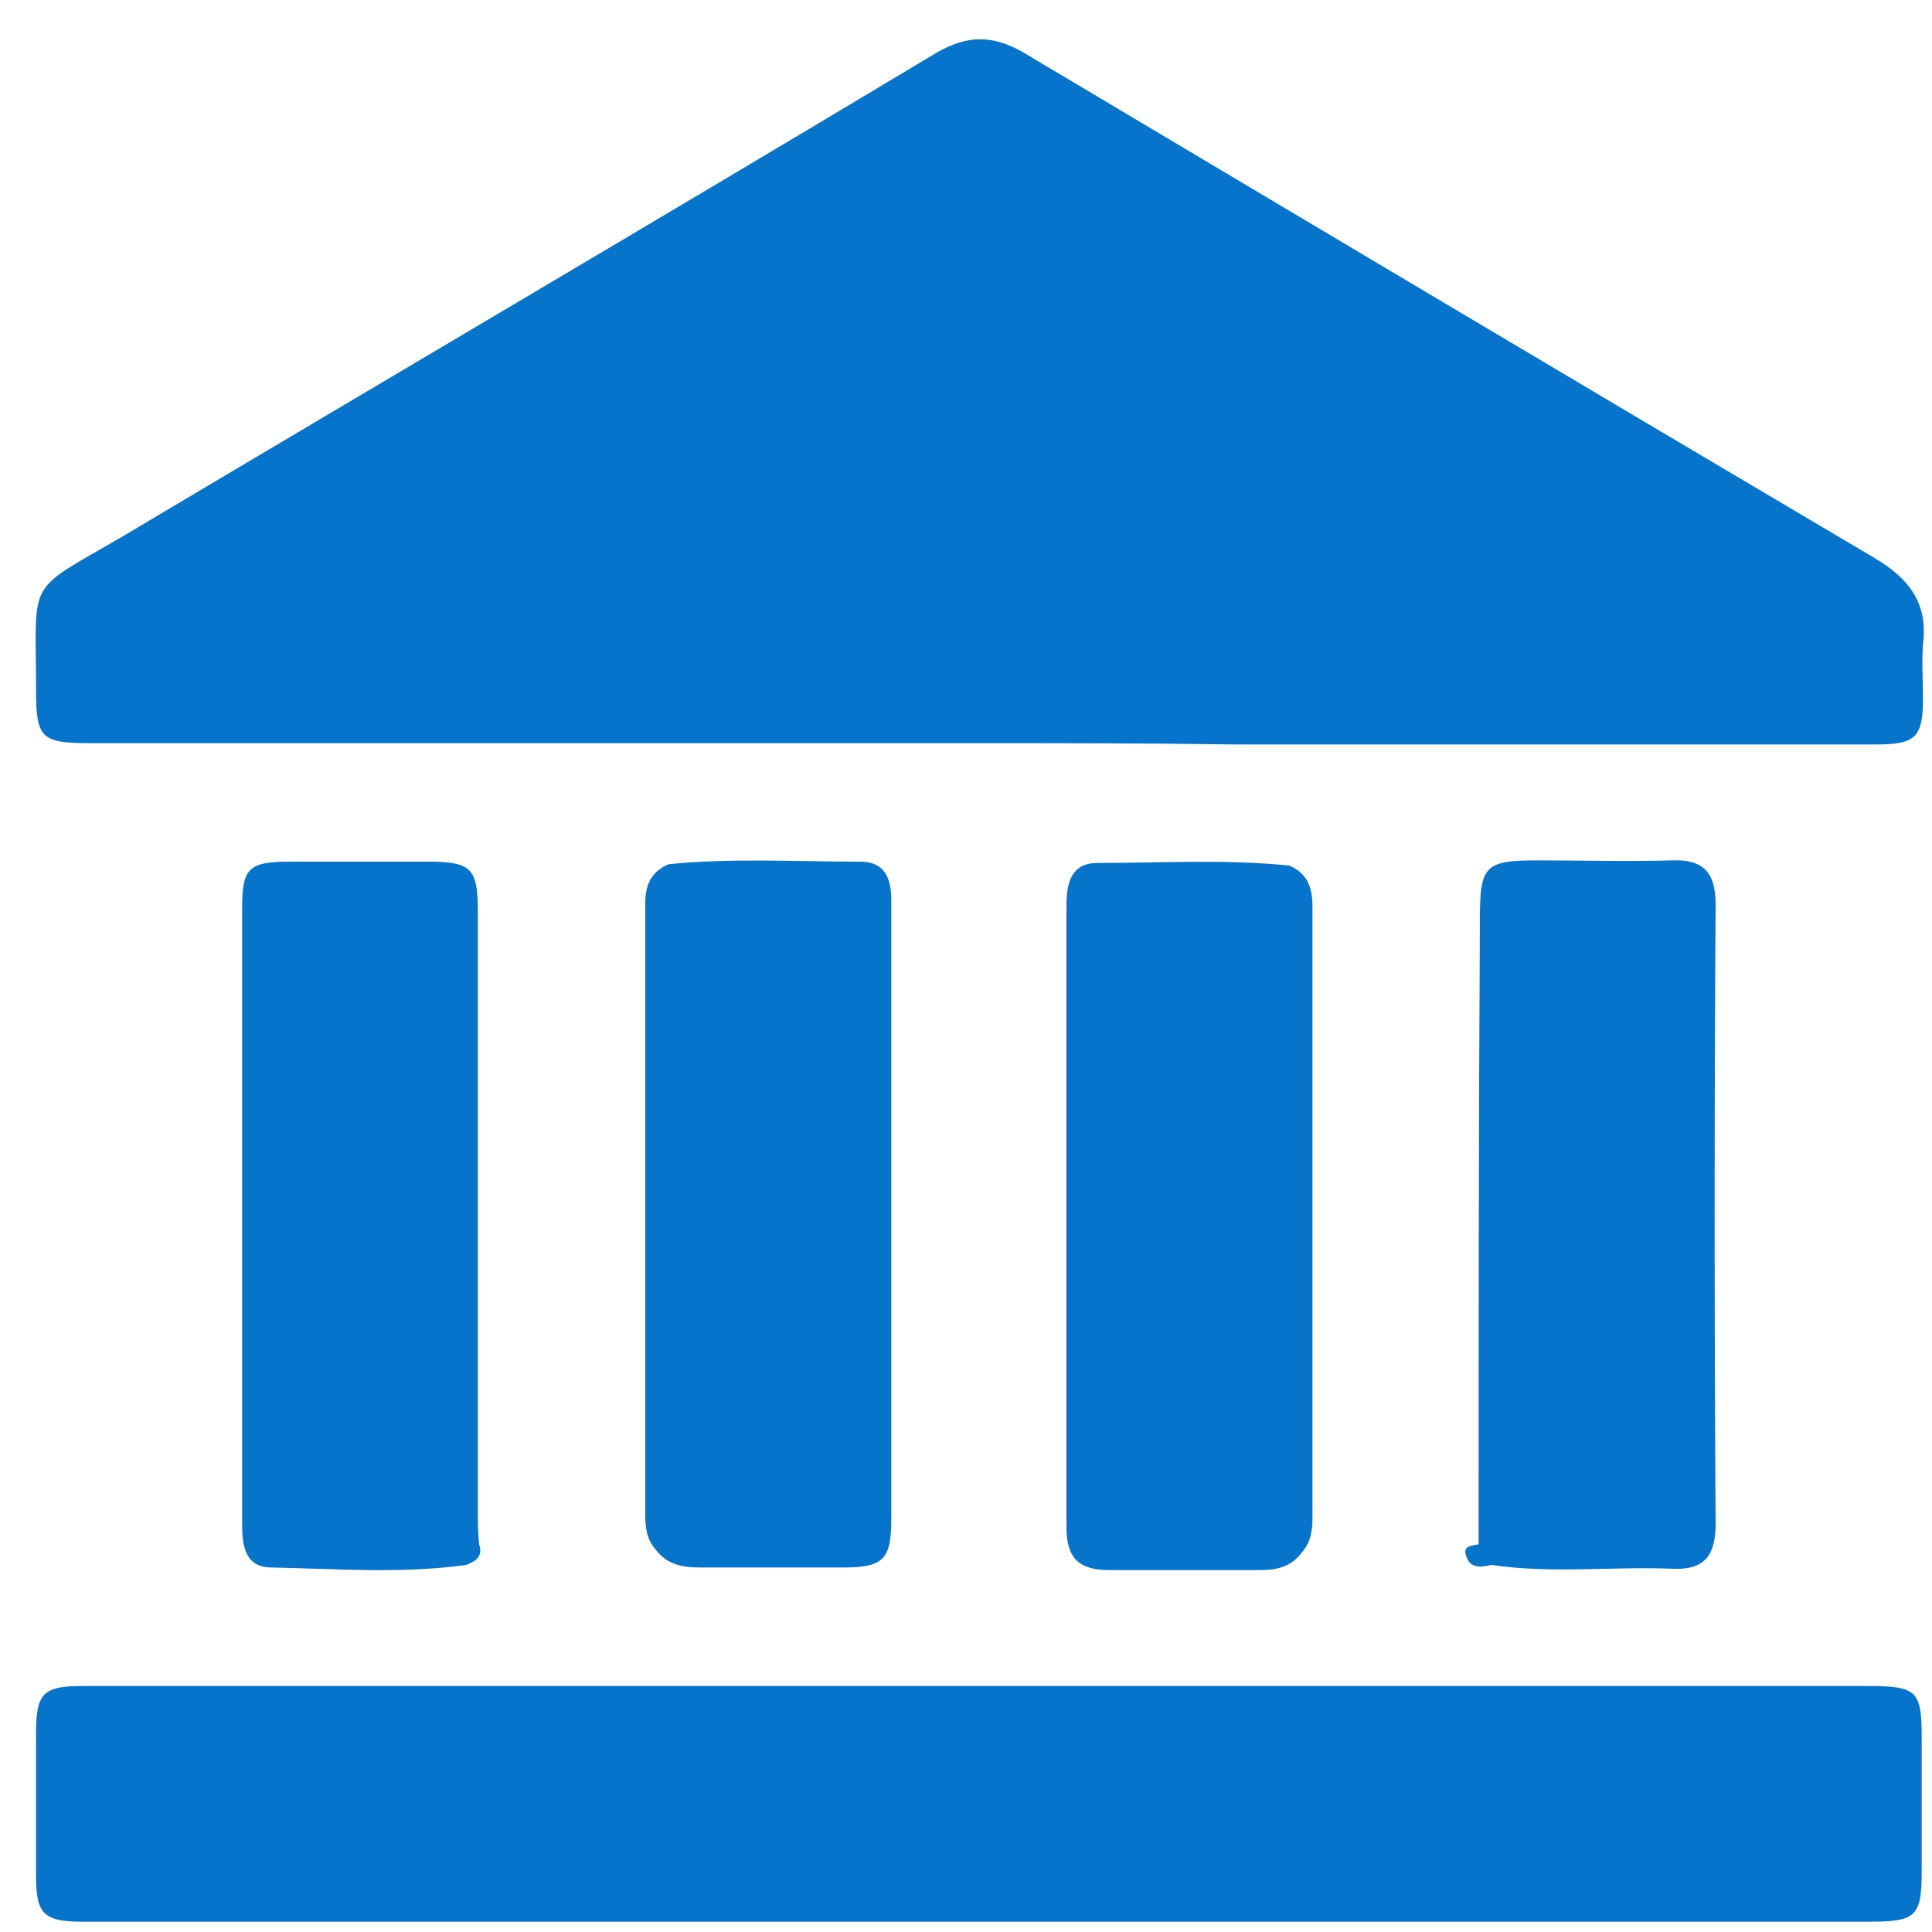
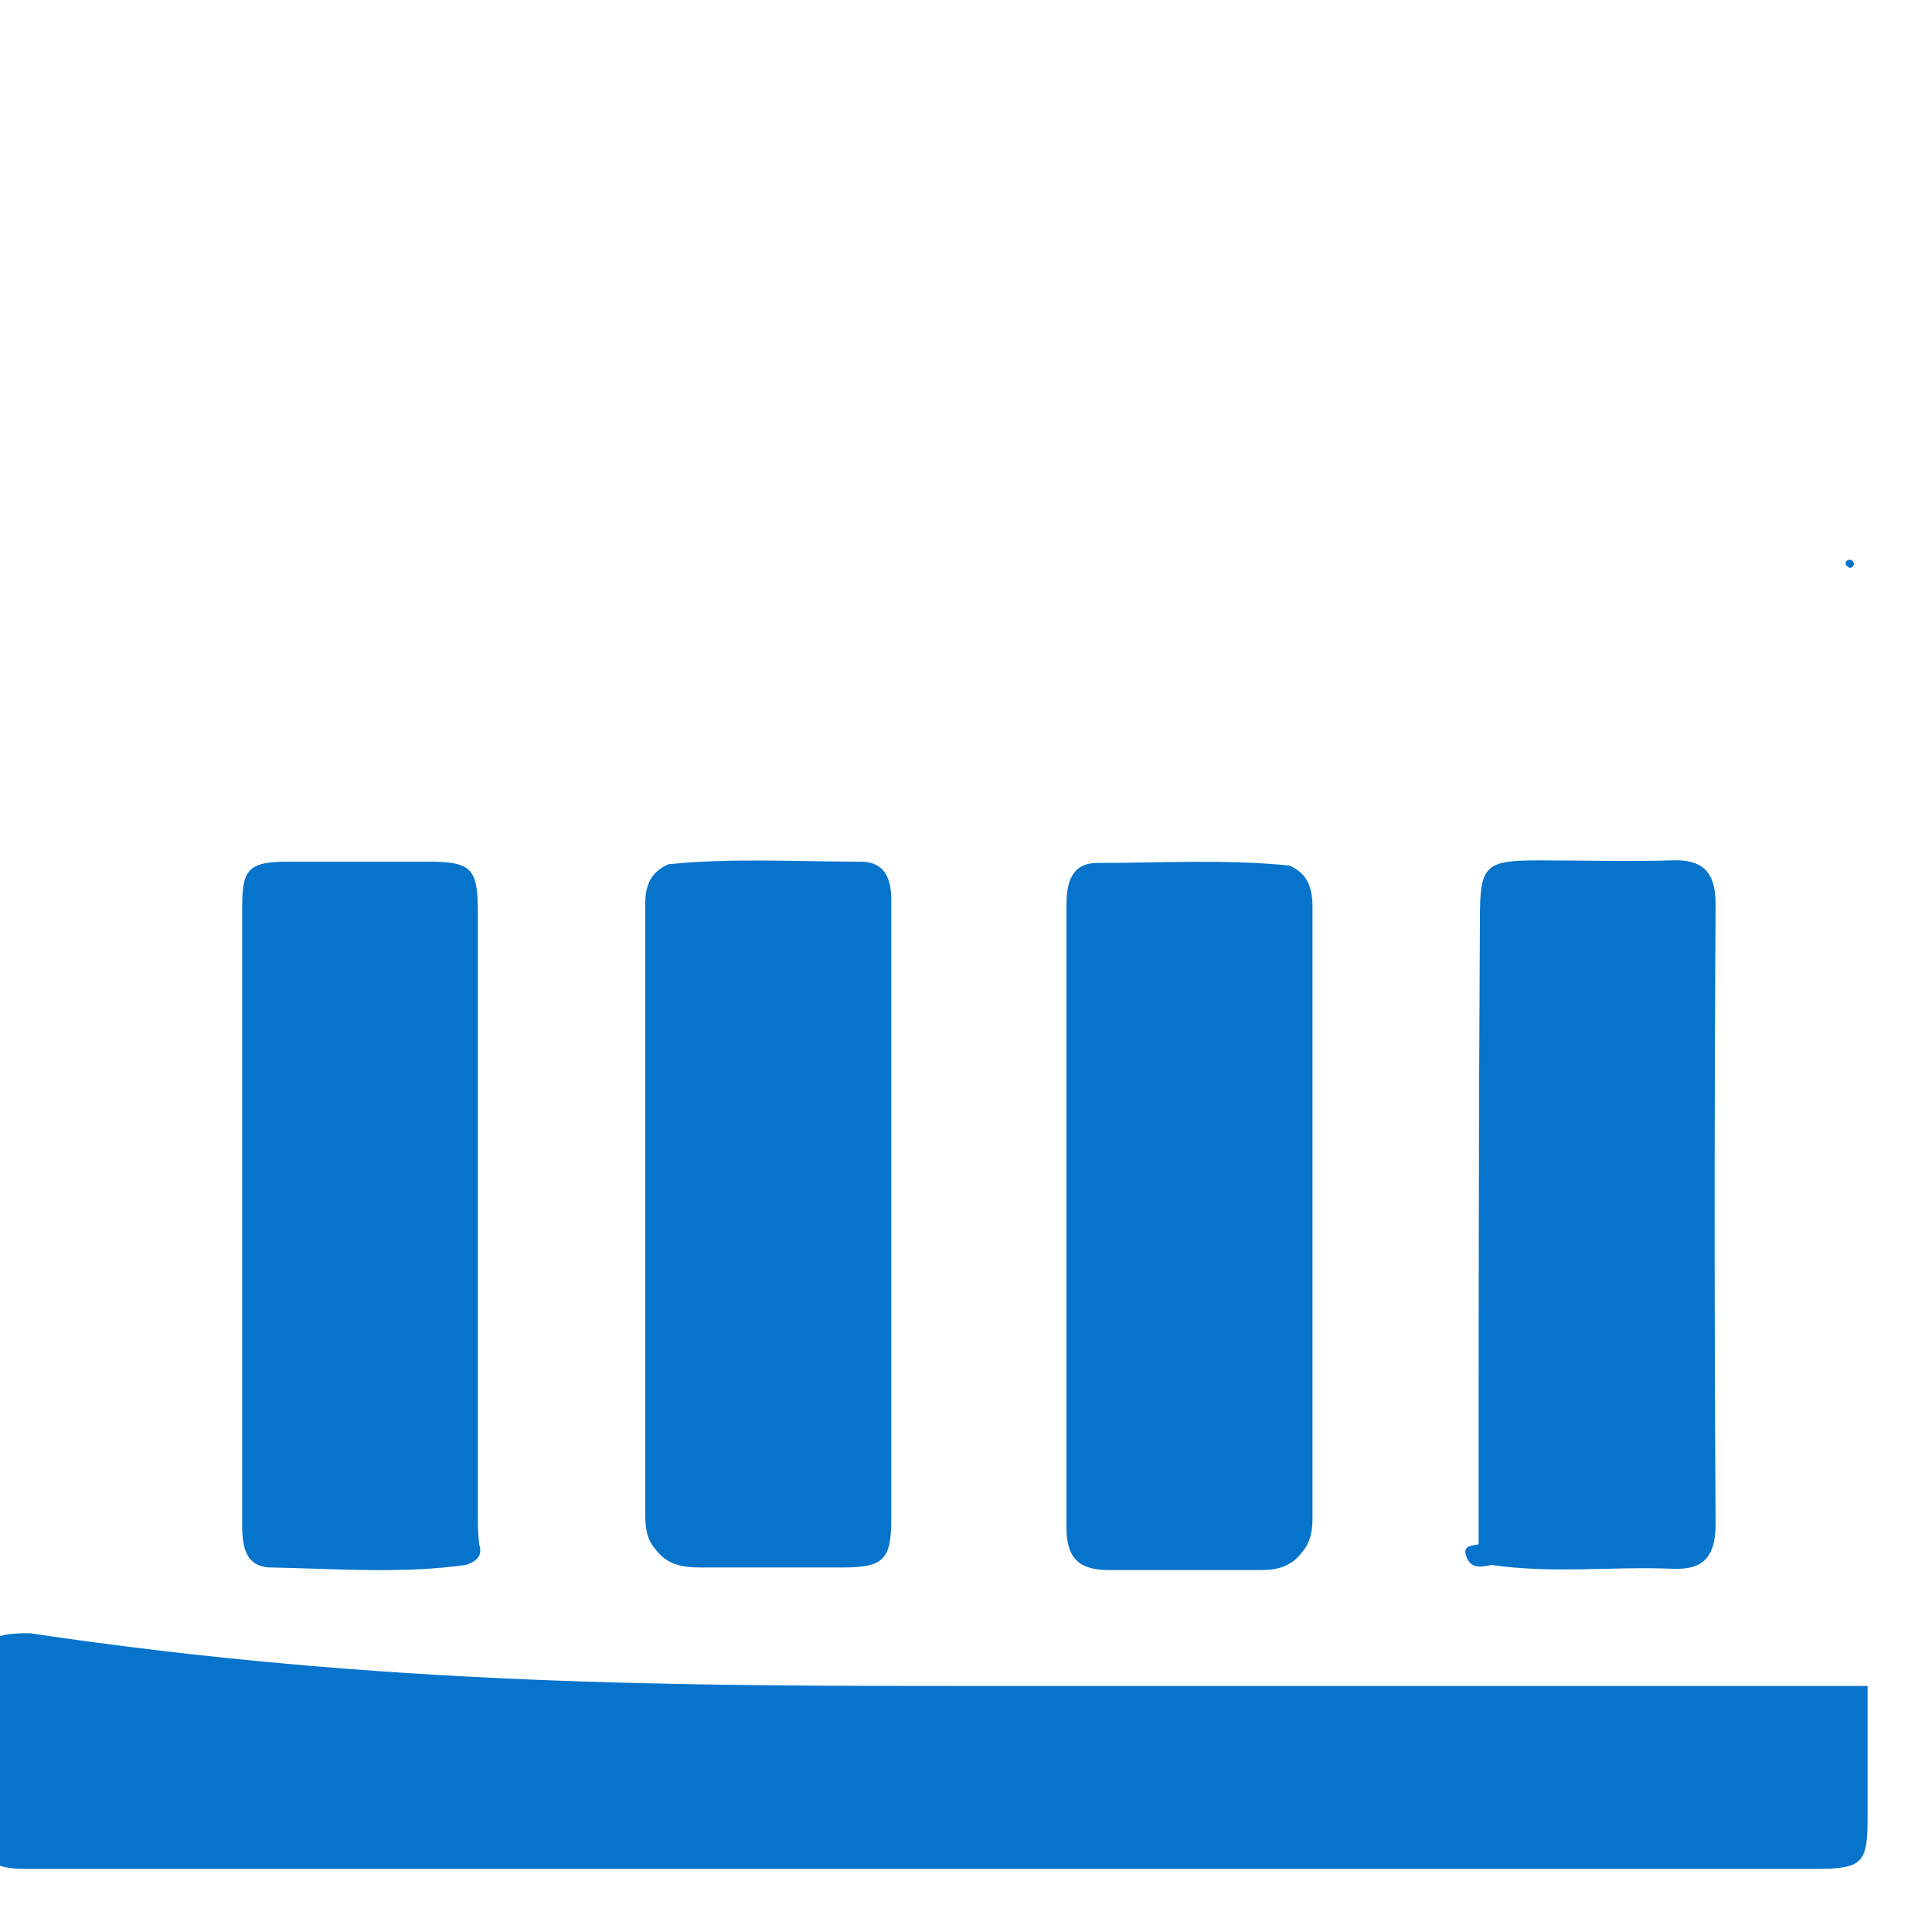
<svg xmlns="http://www.w3.org/2000/svg" version="1.1" id="Layer_1" x="0px" y="0px" viewBox="0 0 150 150" style="enable-background:new 0 0 150 150;" xml:space="preserve">
  <style type="text/css">
	.st0{fill:#0774CC;}
</style>
  <g>
-     <path class="st0" d="M76,57.7c-23,0-46,0-69,0c-3.8,0-4.2-0.4-4.2-4.1c0-8.9-0.9-7.5,6.8-12c21-12.5,42.1-24.9,63.1-37.5   c2.4-1.4,4.4-1.4,6.8,0c22,13.1,44,26.2,66,39.2c2.7,1.6,4.2,3.5,3.8,6.7c-0.1,1.4,0,2.8,0,4.2c0,3.1-0.6,3.6-3.7,3.6   c-16.5,0-33.1,0-49.6,0C89.2,57.7,82.6,57.7,76,57.7z" />
-     <path class="st0" d="M76.3,130.9c22.9,0,45.8,0,68.7,0c3.9,0,4.2,0.4,4.2,4.1c0,3.4,0,6.8,0,10.2c0,3.6-0.4,4-4.1,4   c-38.9,0-77.9,0-116.8,0c-7.3,0-14.6,0-21.9,0c-3,0-3.6-0.6-3.6-3.5c0-3.7,0-7.5,0-11.2c0-3.1,0.6-3.6,3.7-3.6   C29.8,130.9,53,130.9,76.3,130.9z" />
+     <path class="st0" d="M76.3,130.9c22.9,0,45.8,0,68.7,0c0,3.4,0,6.8,0,10.2c0,3.6-0.4,4-4.1,4   c-38.9,0-77.9,0-116.8,0c-7.3,0-14.6,0-21.9,0c-3,0-3.6-0.6-3.6-3.5c0-3.7,0-7.5,0-11.2c0-3.1,0.6-3.6,3.7-3.6   C29.8,130.9,53,130.9,76.3,130.9z" />
    <path class="st0" d="M36.2,121.5c-5,0.7-10.1,0.3-15.1,0.2c-2.1,0-2.3-1.7-2.3-3.4c0-9.4,0-18.8,0-28.2c0-6.5,0-13.1,0-19.6   c0-3.1,0.5-3.6,3.7-3.6c3.6,0,7.1,0,10.7,0c3.4,0,3.9,0.5,3.9,3.9c0,15.5,0,31,0,46.5c0,0.9,0,1.7,0.1,2.6   C37.5,120.8,37,121.2,36.2,121.5z" />
    <path class="st0" d="M114.8,119.9c0-16.2,0-32.4,0.1-48.6c0-4.1,0.4-4.5,4.5-4.5c3.5,0,7,0.1,10.4,0c2.4-0.1,3.4,0.9,3.4,3.4   c-0.1,16-0.1,32,0,48.1c0,2.4-0.8,3.6-3.3,3.5c-4.7-0.2-9.4,0.4-14.1-0.3C115,121.2,114.5,120.8,114.8,119.9z" />
    <path class="st0" d="M51.9,67.1c4.9-0.5,9.9-0.2,14.9-0.2c1.9,0,2.4,1.3,2.4,3c0,3.5,0,7,0,10.4c0,12.5,0,25.1,0,37.6   c0,3.2-0.6,3.8-3.8,3.8c-3.7,0-7.3,0-11,0c-1.4,0-2.6-0.2-3.5-1.4c-0.7-0.8-0.8-1.7-0.8-2.7c0-15.8,0-31.7,0-47.5   C50.1,68.8,50.5,67.7,51.9,67.1z" />
    <path class="st0" d="M101.1,120.5c-0.8,1.1-1.9,1.4-3.2,1.4c-3.9,0-7.8,0-11.8,0c-2.3,0-3.3-0.9-3.3-3.3c0-16.1,0-32.2,0-48.3   c0-1.8,0.4-3.3,2.4-3.3c5,0,9.9-0.3,14.9,0.2c1.4,0.6,1.8,1.7,1.8,3.2c0,15.8,0,31.7,0,47.5C101.9,118.7,101.8,119.7,101.1,120.5z" />
    <path class="st0" d="M114.8,119.9c0.3,0.5,0.7,1,1,1.6c-0.9,0.2-1.7,0.3-2-0.8C113.6,120,114.3,120,114.8,119.9z" />
    <path class="st0" d="M143.6,44.1c-0.1-0.1-0.3-0.2-0.3-0.3c0-0.3,0.2-0.4,0.5-0.3c0.1,0.1,0.2,0.3,0.1,0.4   C143.9,44,143.7,44.1,143.6,44.1z" />
    <path class="st0" d="M24.9,120.6c2,0,4,0,6,0c0,0.1,0,0.2,0,0.2c-2,0-4,0-6,0C24.9,120.8,24.9,120.7,24.9,120.6z" />
    <path class="st0" d="M121.2,120.6c1.9,0,3.9,0,5.8,0c0,0.1,0,0.2,0,0.3c-2,0-3.9,0-5.9,0C121.2,120.7,121.2,120.7,121.2,120.6z" />
-     <path class="st0" d="M53.9,120.6c3.5,0,7,0,10.5,0c0,0.1,0,0.2,0,0.2c-3.6,0-7.1,0-10.7,0C53.8,120.8,53.8,120.7,53.9,120.6z" />
-     <ellipse class="st0" cx="93" cy="120.7" rx="7.6" ry="0.2" />
  </g>
</svg>